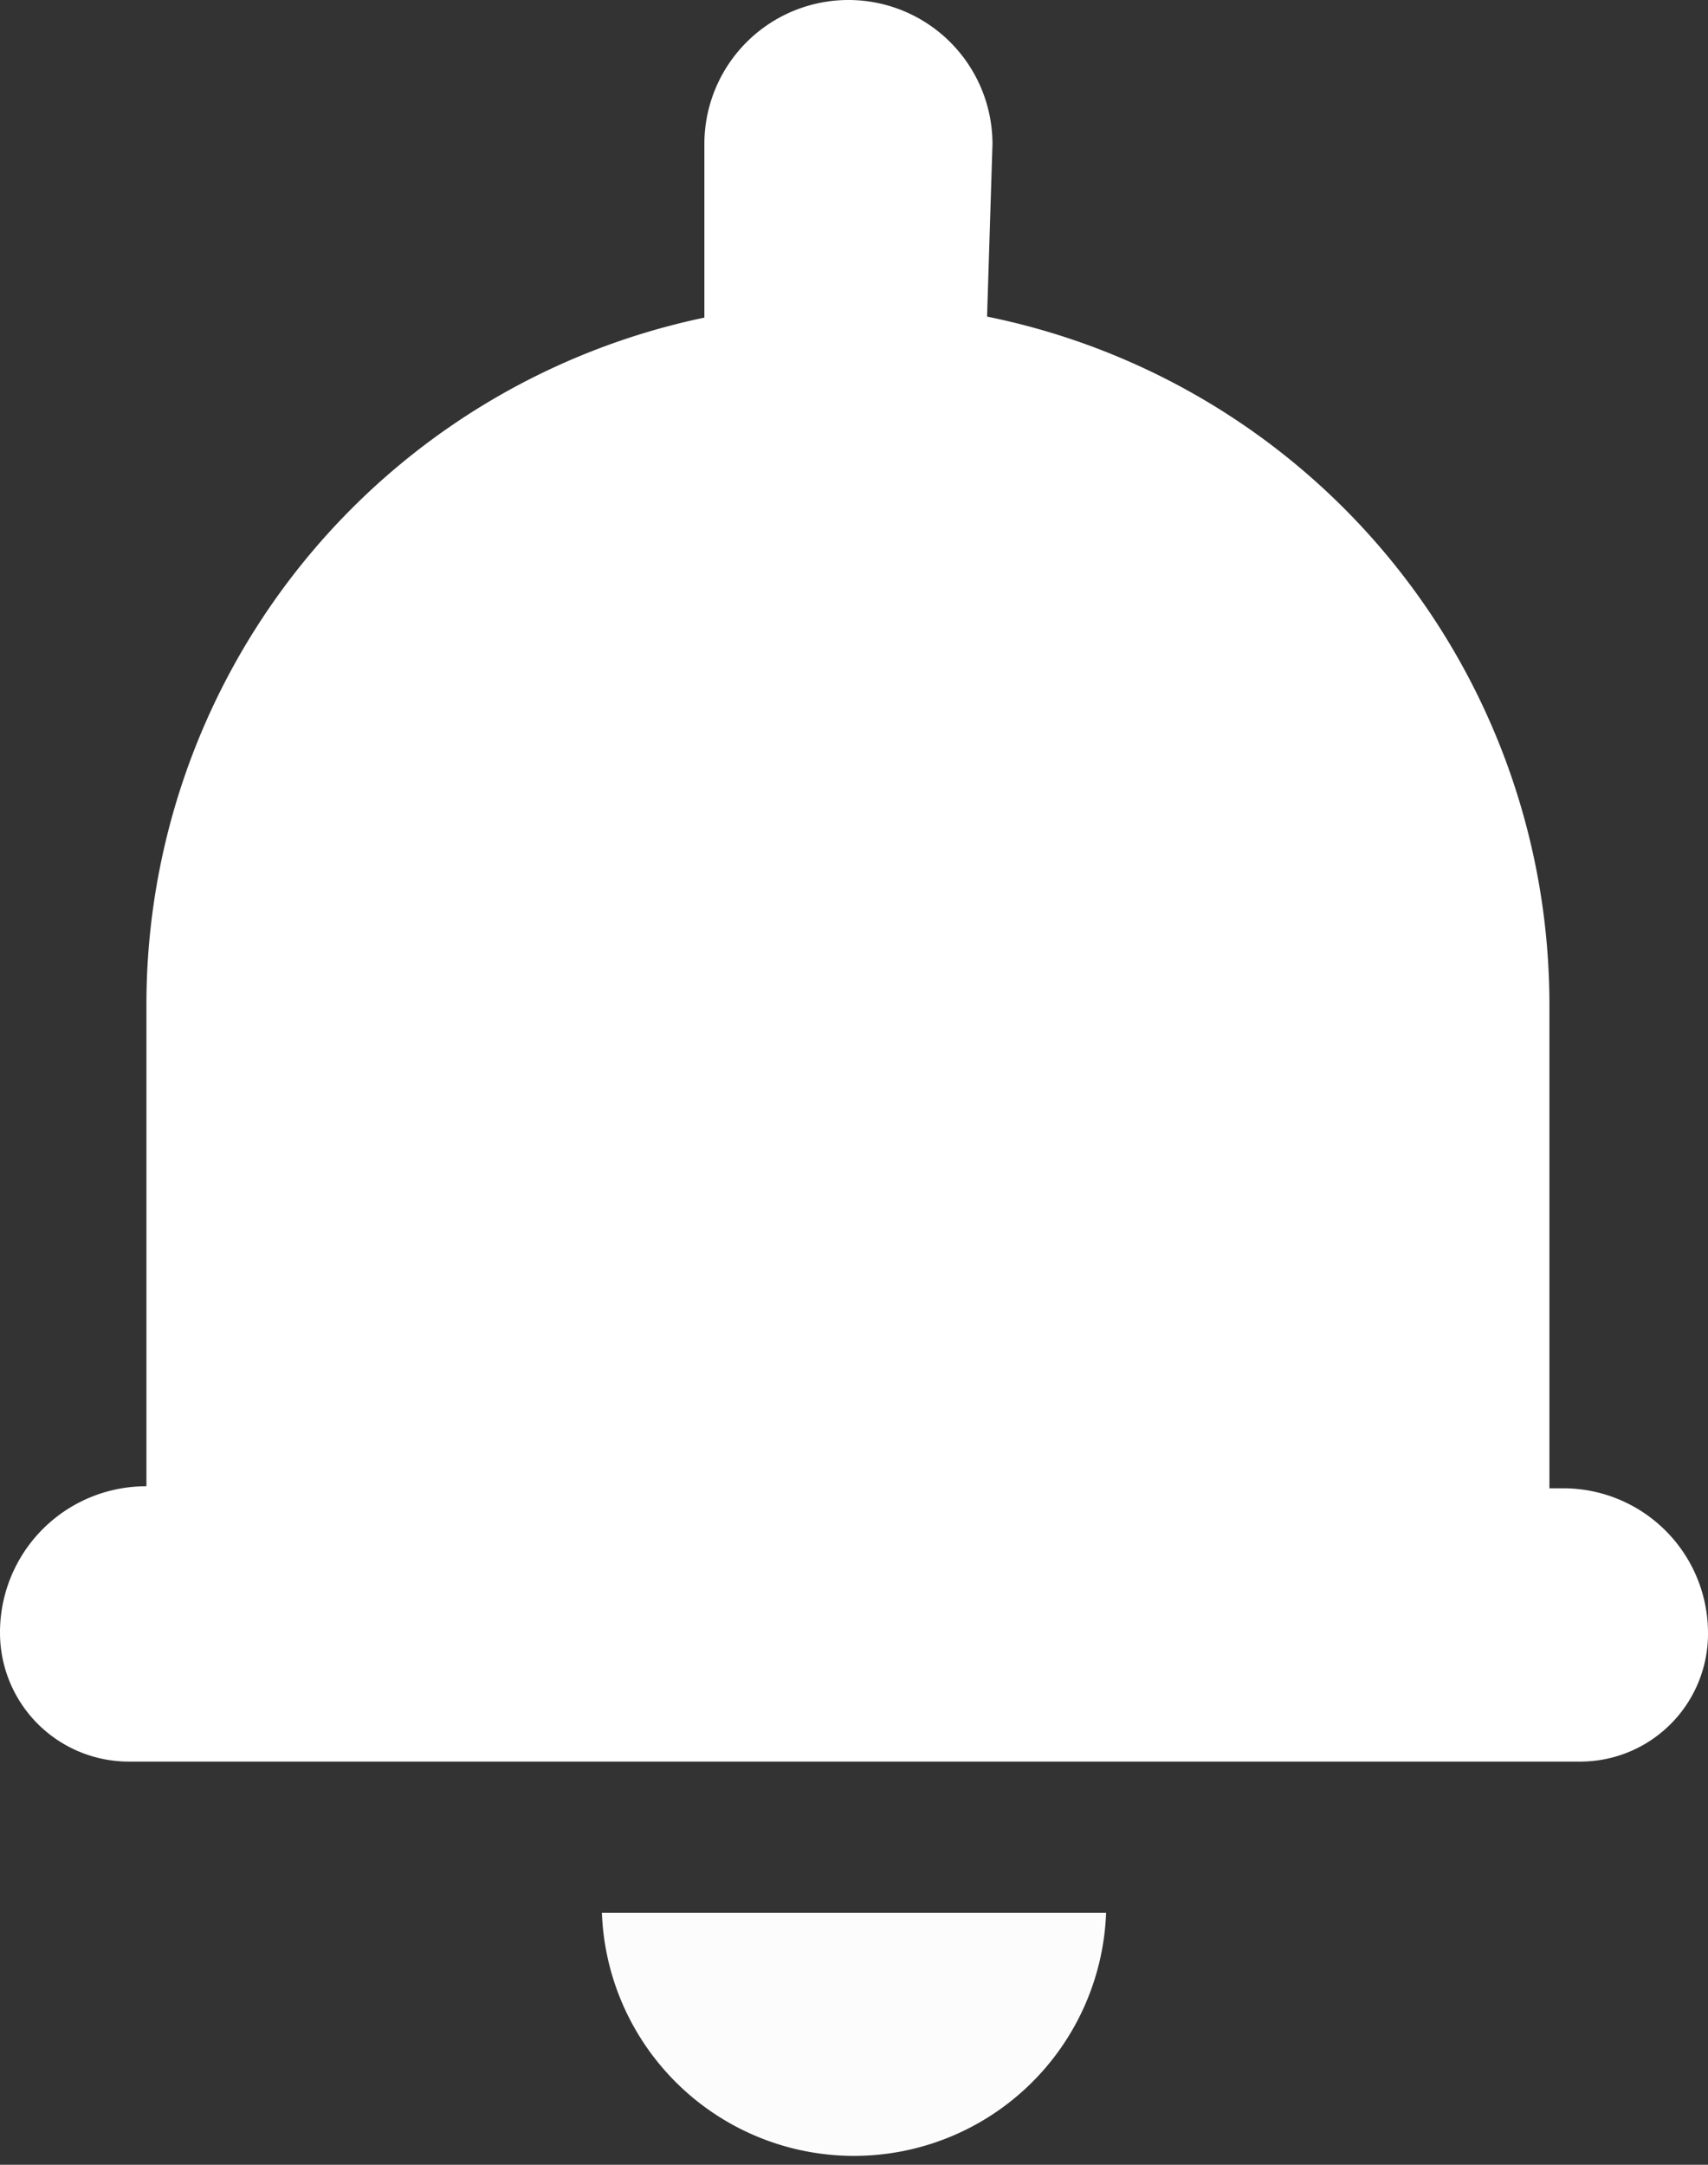
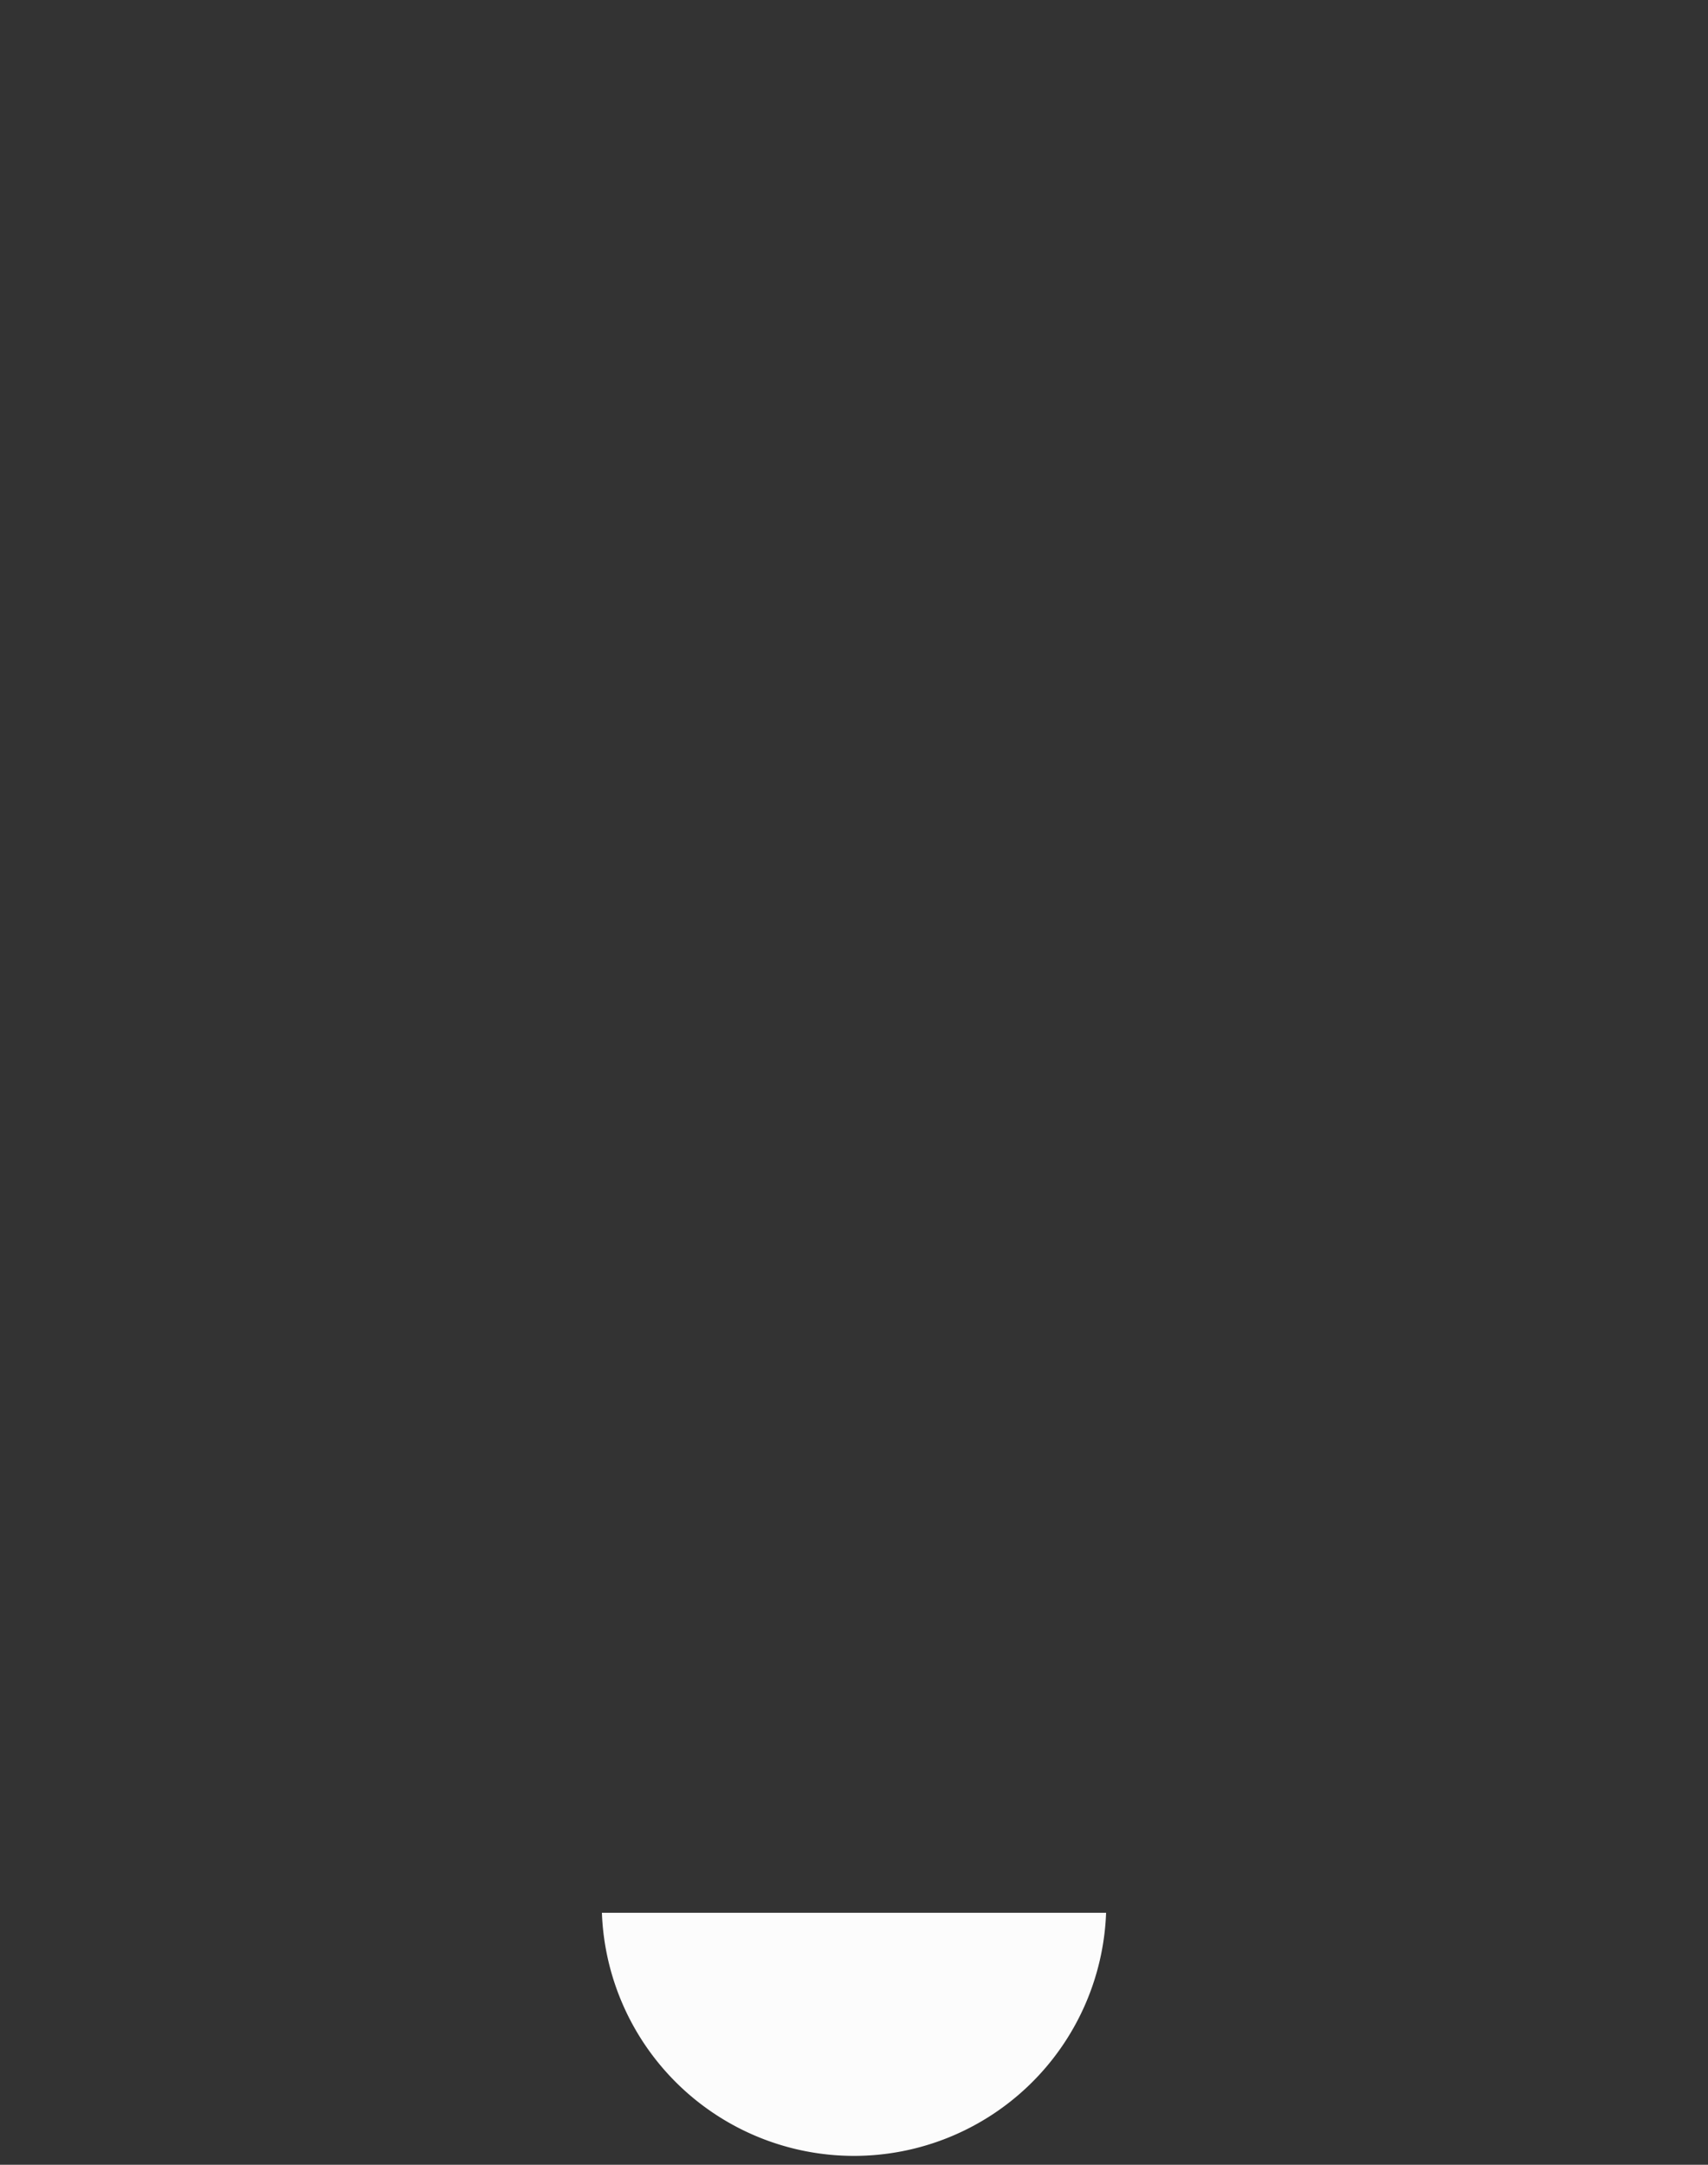
<svg xmlns="http://www.w3.org/2000/svg" viewBox="0 0 50.51 64">
  <rect x="0" y="0" width="50.51" height="64" fill="#333333" stroke="none" />
  <defs>
    <style>.cls-1{fill:#fff;}.cls-2{fill:#fcfcfc;}</style>
  </defs>
  <g id="Capa_2" data-name="Capa 2">
    <g id="Capa_1-2" data-name="Capa 1">
-       <path class="cls-1" d="M50.51,48.3a3.78,3.78,0,0,1-3.78,3.78H3.8A3.81,3.81,0,0,1,0,48.27a4.32,4.32,0,0,1,4.33-4.33V29.7A20.75,20.75,0,0,1,20.83,9.39V4.26a4.26,4.26,0,1,1,8.52,0l-.16,5.1A20.75,20.75,0,0,1,45.82,29.7V44h.39a4.28,4.28,0,0,1,4.3,4.29Z" />
-       <path class="cls-2" d="M32.71,56.55a7.46,7.46,0,0,1-14.91,0Z" />
+       <path class="cls-2" d="M32.71,56.55a7.46,7.46,0,0,1-14.91,0" />
    </g>
  </g>
</svg>